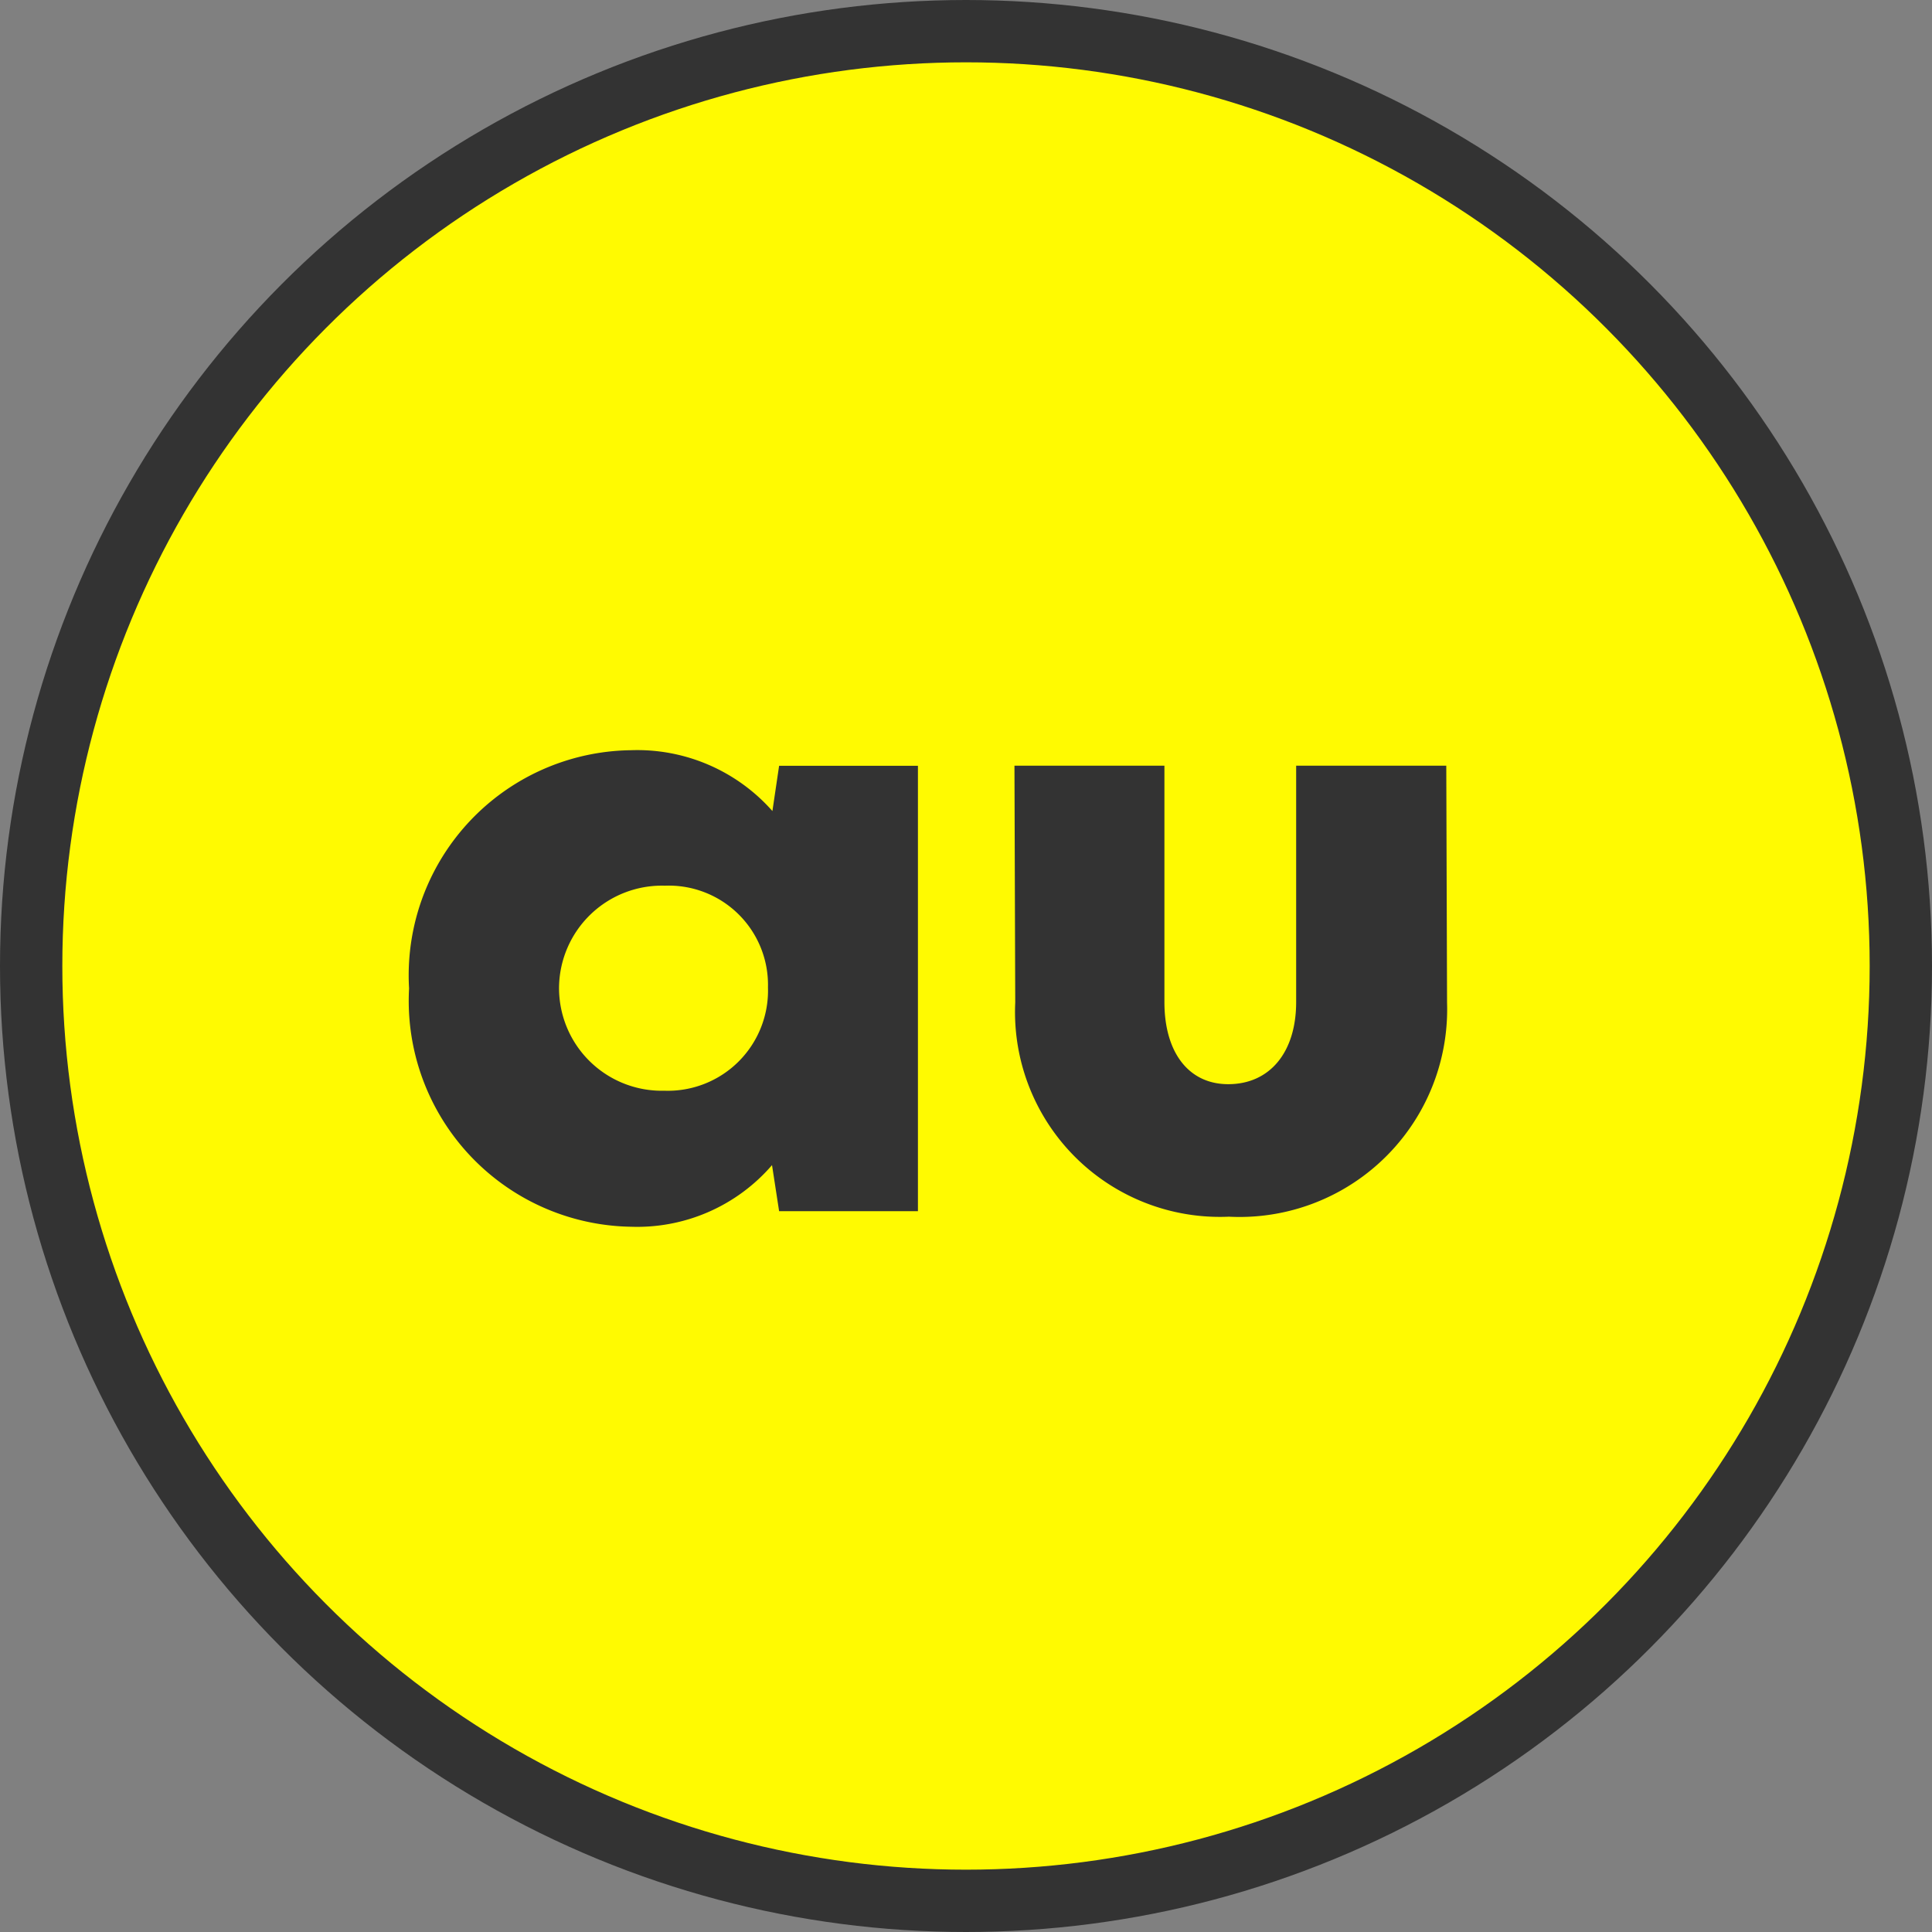
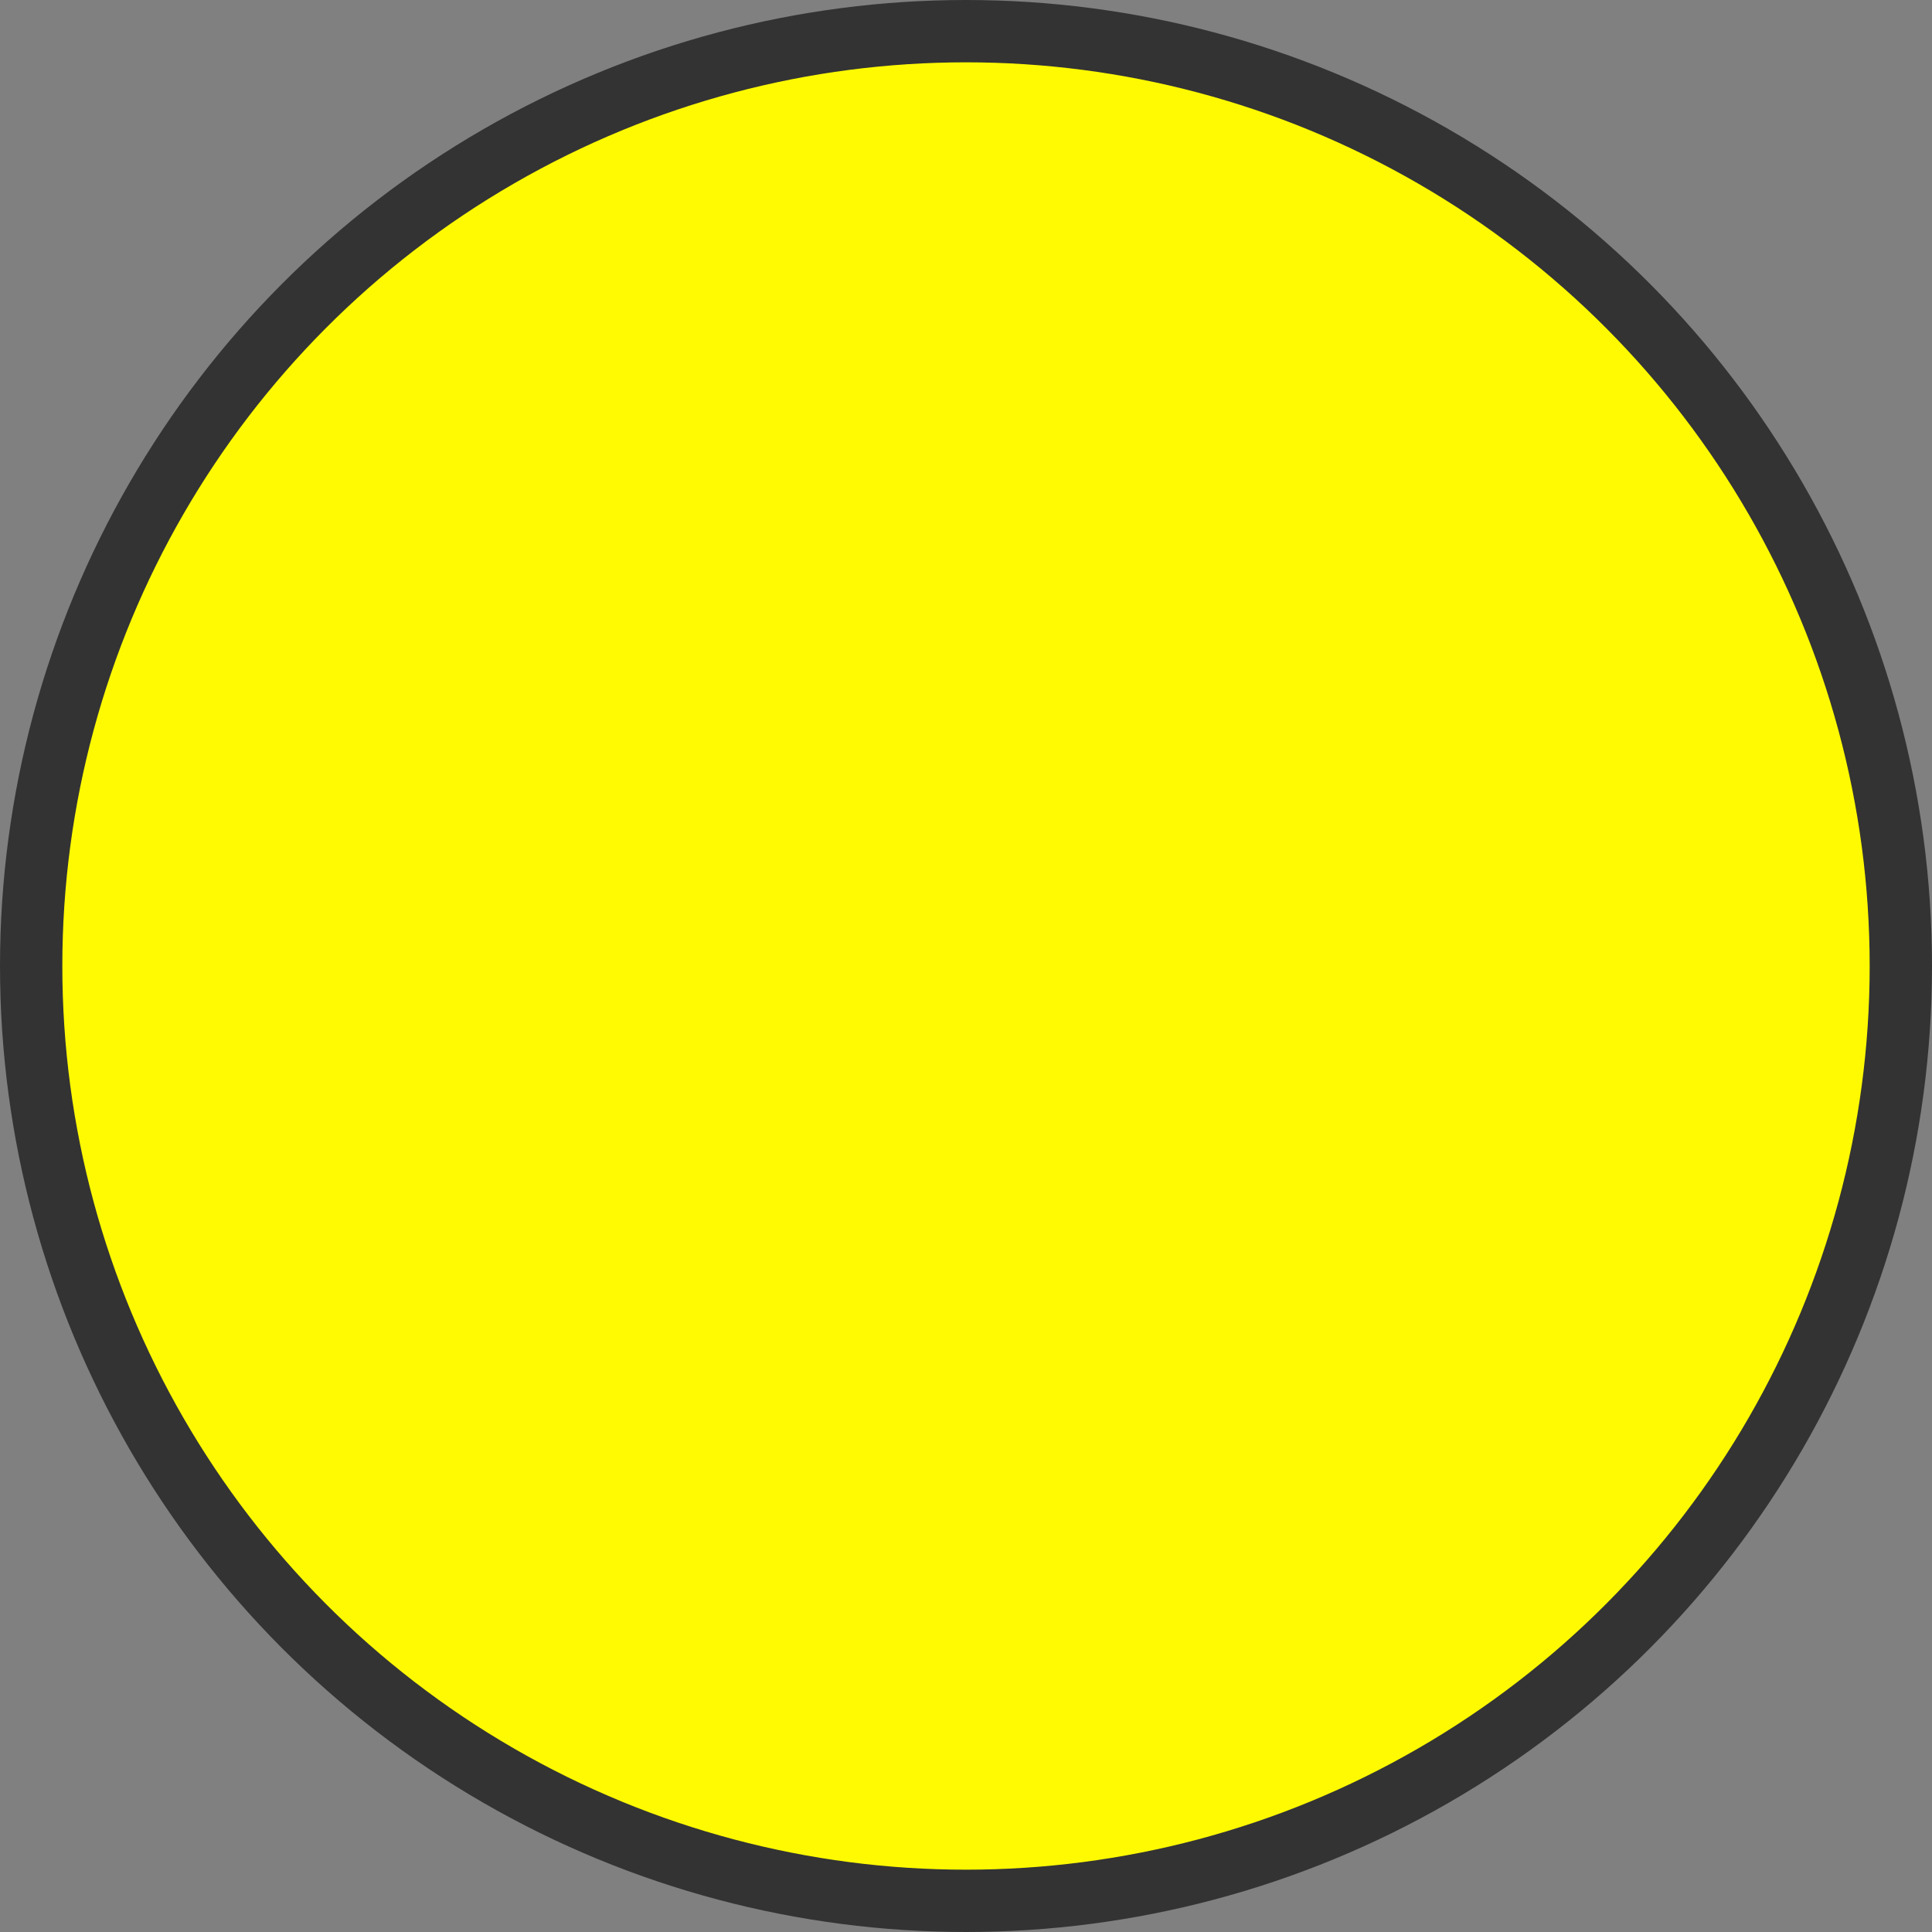
<svg xmlns="http://www.w3.org/2000/svg" width="24.8" height="24.8" viewBox="0 0 24.8 24.8">
  <rect x="0" y="0" width="24.8" height="24.8" fill="#808080" stroke="none" />
  <g transform="translate(-273.803 -104.332)">
    <circle cx="12" cy="12" r="12" transform="translate(274.203 104.732)" fill="#fffa01" stroke="#333" stroke-width=".8" />
-     <path d="M283.804 114.162l-.086.581a2.314 2.314 0 00-1.815-.781 2.89 2.89 0 00-2.849 3.058 2.9 2.9 0 002.849 3.059 2.285 2.285 0 001.81-.791l.091.591h1.782v-5.717zm-1.472 4.171a1.319 1.319 0 01-1.353-1.322 1.321 1.321 0 011.358-1.31 1.274 1.274 0 011.324 1.305 1.286 1.286 0 01-1.329 1.327zm7.246 1.617a2.665 2.665 0 002.8-2.749l-.01-3.04h-1.927v3.035c0 .643-.338 1.053-.872 1.053-.51 0-.819-.41-.819-1.053v-3.035h-1.925l.01 3.04a2.63 2.63 0 002.743 2.749z" fill="#333" />
  </g>
</svg>